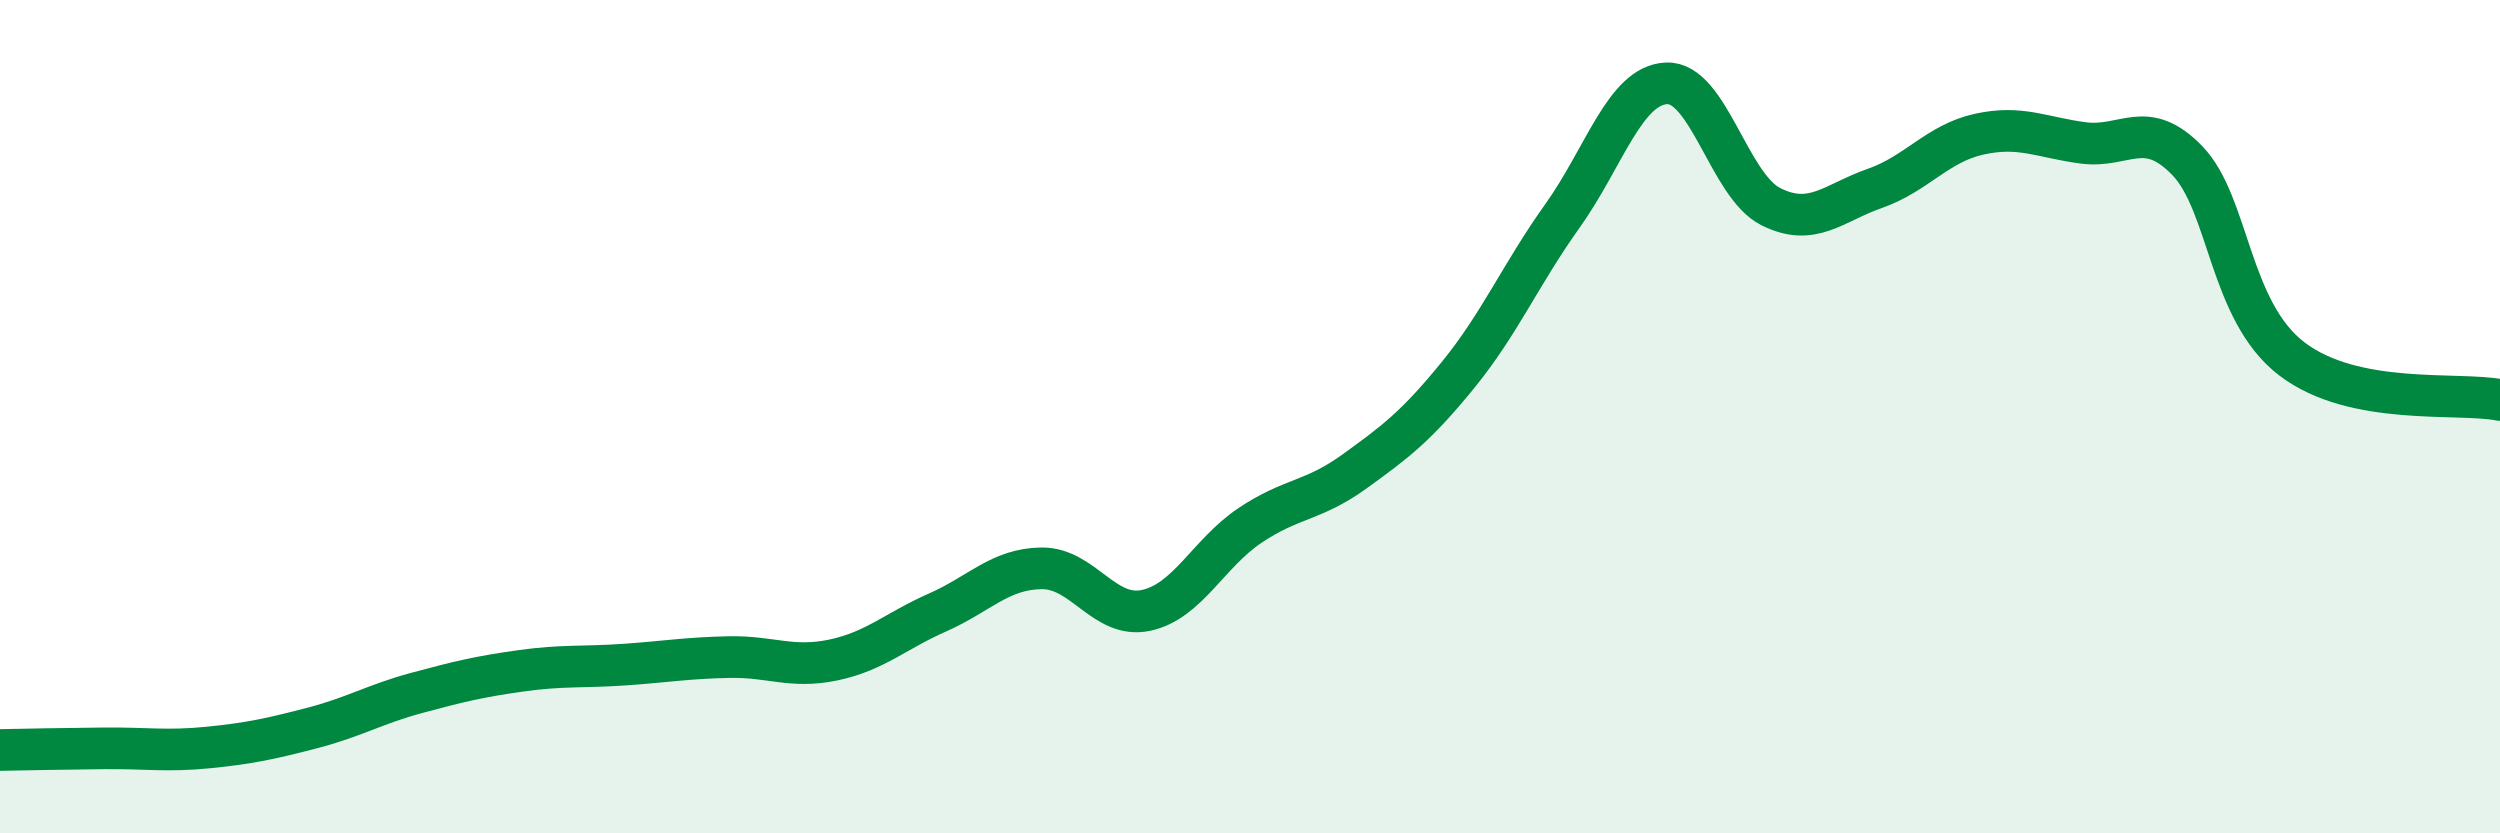
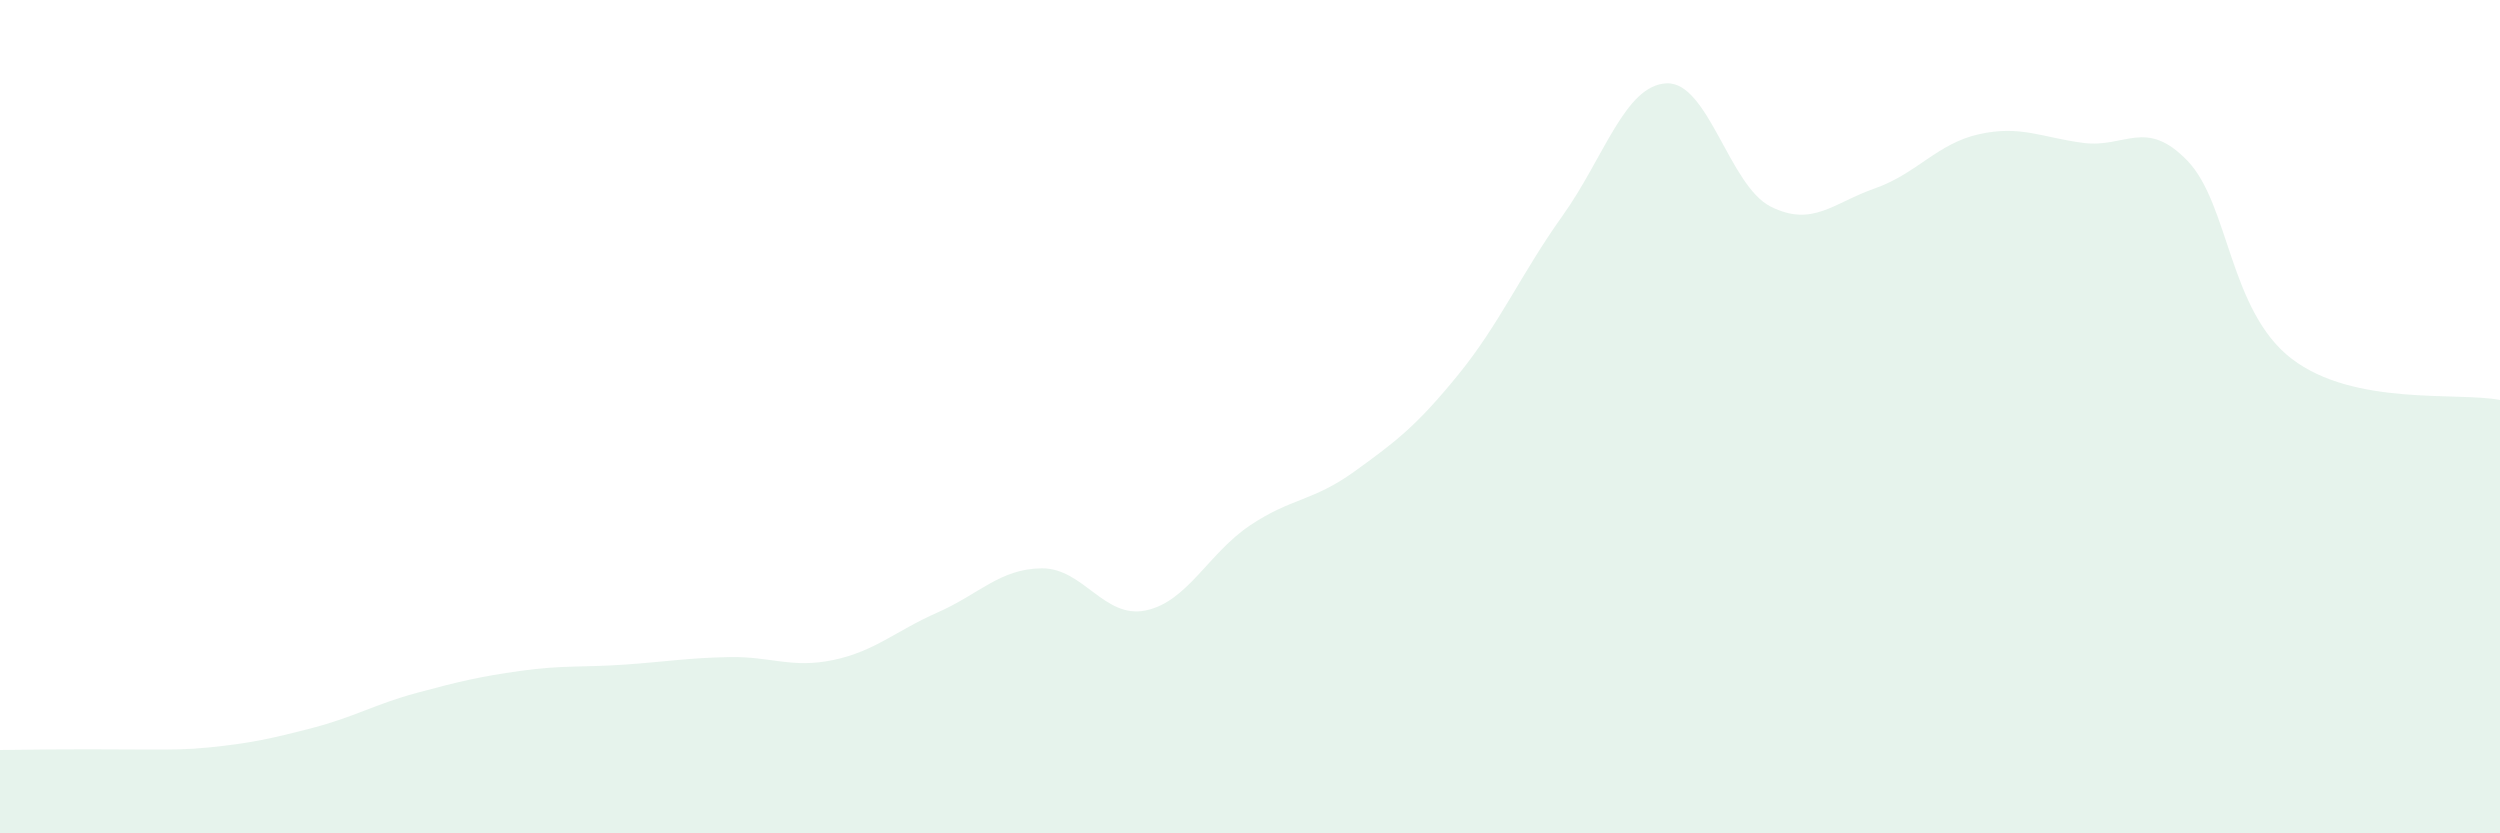
<svg xmlns="http://www.w3.org/2000/svg" width="60" height="20" viewBox="0 0 60 20">
-   <path d="M 0,18 C 0.5,17.99 1.5,17.97 2.5,17.96 C 3.5,17.95 4,18.04 5,17.94 C 6,17.84 6.5,17.73 7.5,17.47 C 8.5,17.21 9,16.9 10,16.63 C 11,16.36 11.5,16.24 12.5,16.1 C 13.5,15.96 14,16.02 15,15.95 C 16,15.88 16.5,15.79 17.5,15.77 C 18.5,15.75 19,16.05 20,15.84 C 21,15.63 21.5,15.14 22.5,14.7 C 23.5,14.26 24,13.65 25,13.64 C 26,13.63 26.5,14.86 27.5,14.65 C 28.5,14.44 29,13.28 30,12.61 C 31,11.94 31.5,12.04 32.5,11.32 C 33.5,10.6 34,10.22 35,8.99 C 36,7.76 36.5,6.58 37.5,5.18 C 38.5,3.78 39,2.04 40,2 C 41,1.96 41.5,4.46 42.5,4.96 C 43.5,5.46 44,4.87 45,4.52 C 46,4.17 46.5,3.44 47.5,3.22 C 48.5,3 49,3.3 50,3.43 C 51,3.56 51.5,2.82 52.5,3.86 C 53.5,4.9 53.5,7.46 55,8.61 C 56.5,9.76 59,9.4 60,9.6L60 20L0 20Z" fill="#008740" opacity="0.1" stroke-linecap="round" stroke-linejoin="round" />
-   <path d="M 0,18 C 0.5,17.99 1.5,17.97 2.5,17.96 C 3.5,17.95 4,18.04 5,17.94 C 6,17.84 6.5,17.73 7.5,17.47 C 8.5,17.21 9,16.9 10,16.63 C 11,16.36 11.5,16.24 12.5,16.1 C 13.5,15.96 14,16.02 15,15.95 C 16,15.88 16.5,15.79 17.5,15.77 C 18.5,15.75 19,16.05 20,15.84 C 21,15.63 21.5,15.14 22.5,14.7 C 23.5,14.26 24,13.65 25,13.64 C 26,13.63 26.5,14.86 27.5,14.65 C 28.5,14.44 29,13.28 30,12.61 C 31,11.94 31.5,12.04 32.5,11.32 C 33.5,10.6 34,10.22 35,8.99 C 36,7.76 36.5,6.58 37.5,5.18 C 38.5,3.78 39,2.04 40,2 C 41,1.96 41.5,4.46 42.5,4.96 C 43.5,5.46 44,4.87 45,4.52 C 46,4.17 46.5,3.44 47.5,3.22 C 48.5,3 49,3.3 50,3.43 C 51,3.56 51.5,2.82 52.5,3.86 C 53.5,4.9 53.5,7.46 55,8.61 C 56.5,9.76 59,9.4 60,9.6" stroke="#008740" stroke-width="1" fill="none" stroke-linecap="round" stroke-linejoin="round" />
+   <path d="M 0,18 C 3.5,17.95 4,18.04 5,17.94 C 6,17.84 6.5,17.73 7.5,17.47 C 8.5,17.21 9,16.9 10,16.63 C 11,16.36 11.5,16.24 12.5,16.1 C 13.5,15.96 14,16.02 15,15.95 C 16,15.88 16.5,15.79 17.5,15.77 C 18.5,15.75 19,16.05 20,15.84 C 21,15.63 21.5,15.14 22.5,14.7 C 23.5,14.26 24,13.65 25,13.64 C 26,13.63 26.5,14.86 27.5,14.65 C 28.5,14.44 29,13.28 30,12.61 C 31,11.94 31.5,12.04 32.5,11.32 C 33.5,10.6 34,10.22 35,8.99 C 36,7.76 36.5,6.58 37.5,5.18 C 38.5,3.78 39,2.04 40,2 C 41,1.96 41.5,4.46 42.5,4.96 C 43.5,5.46 44,4.87 45,4.52 C 46,4.17 46.5,3.44 47.5,3.22 C 48.5,3 49,3.3 50,3.43 C 51,3.56 51.5,2.82 52.5,3.86 C 53.5,4.9 53.5,7.46 55,8.61 C 56.5,9.76 59,9.4 60,9.6L60 20L0 20Z" fill="#008740" opacity="0.1" stroke-linecap="round" stroke-linejoin="round" />
</svg>